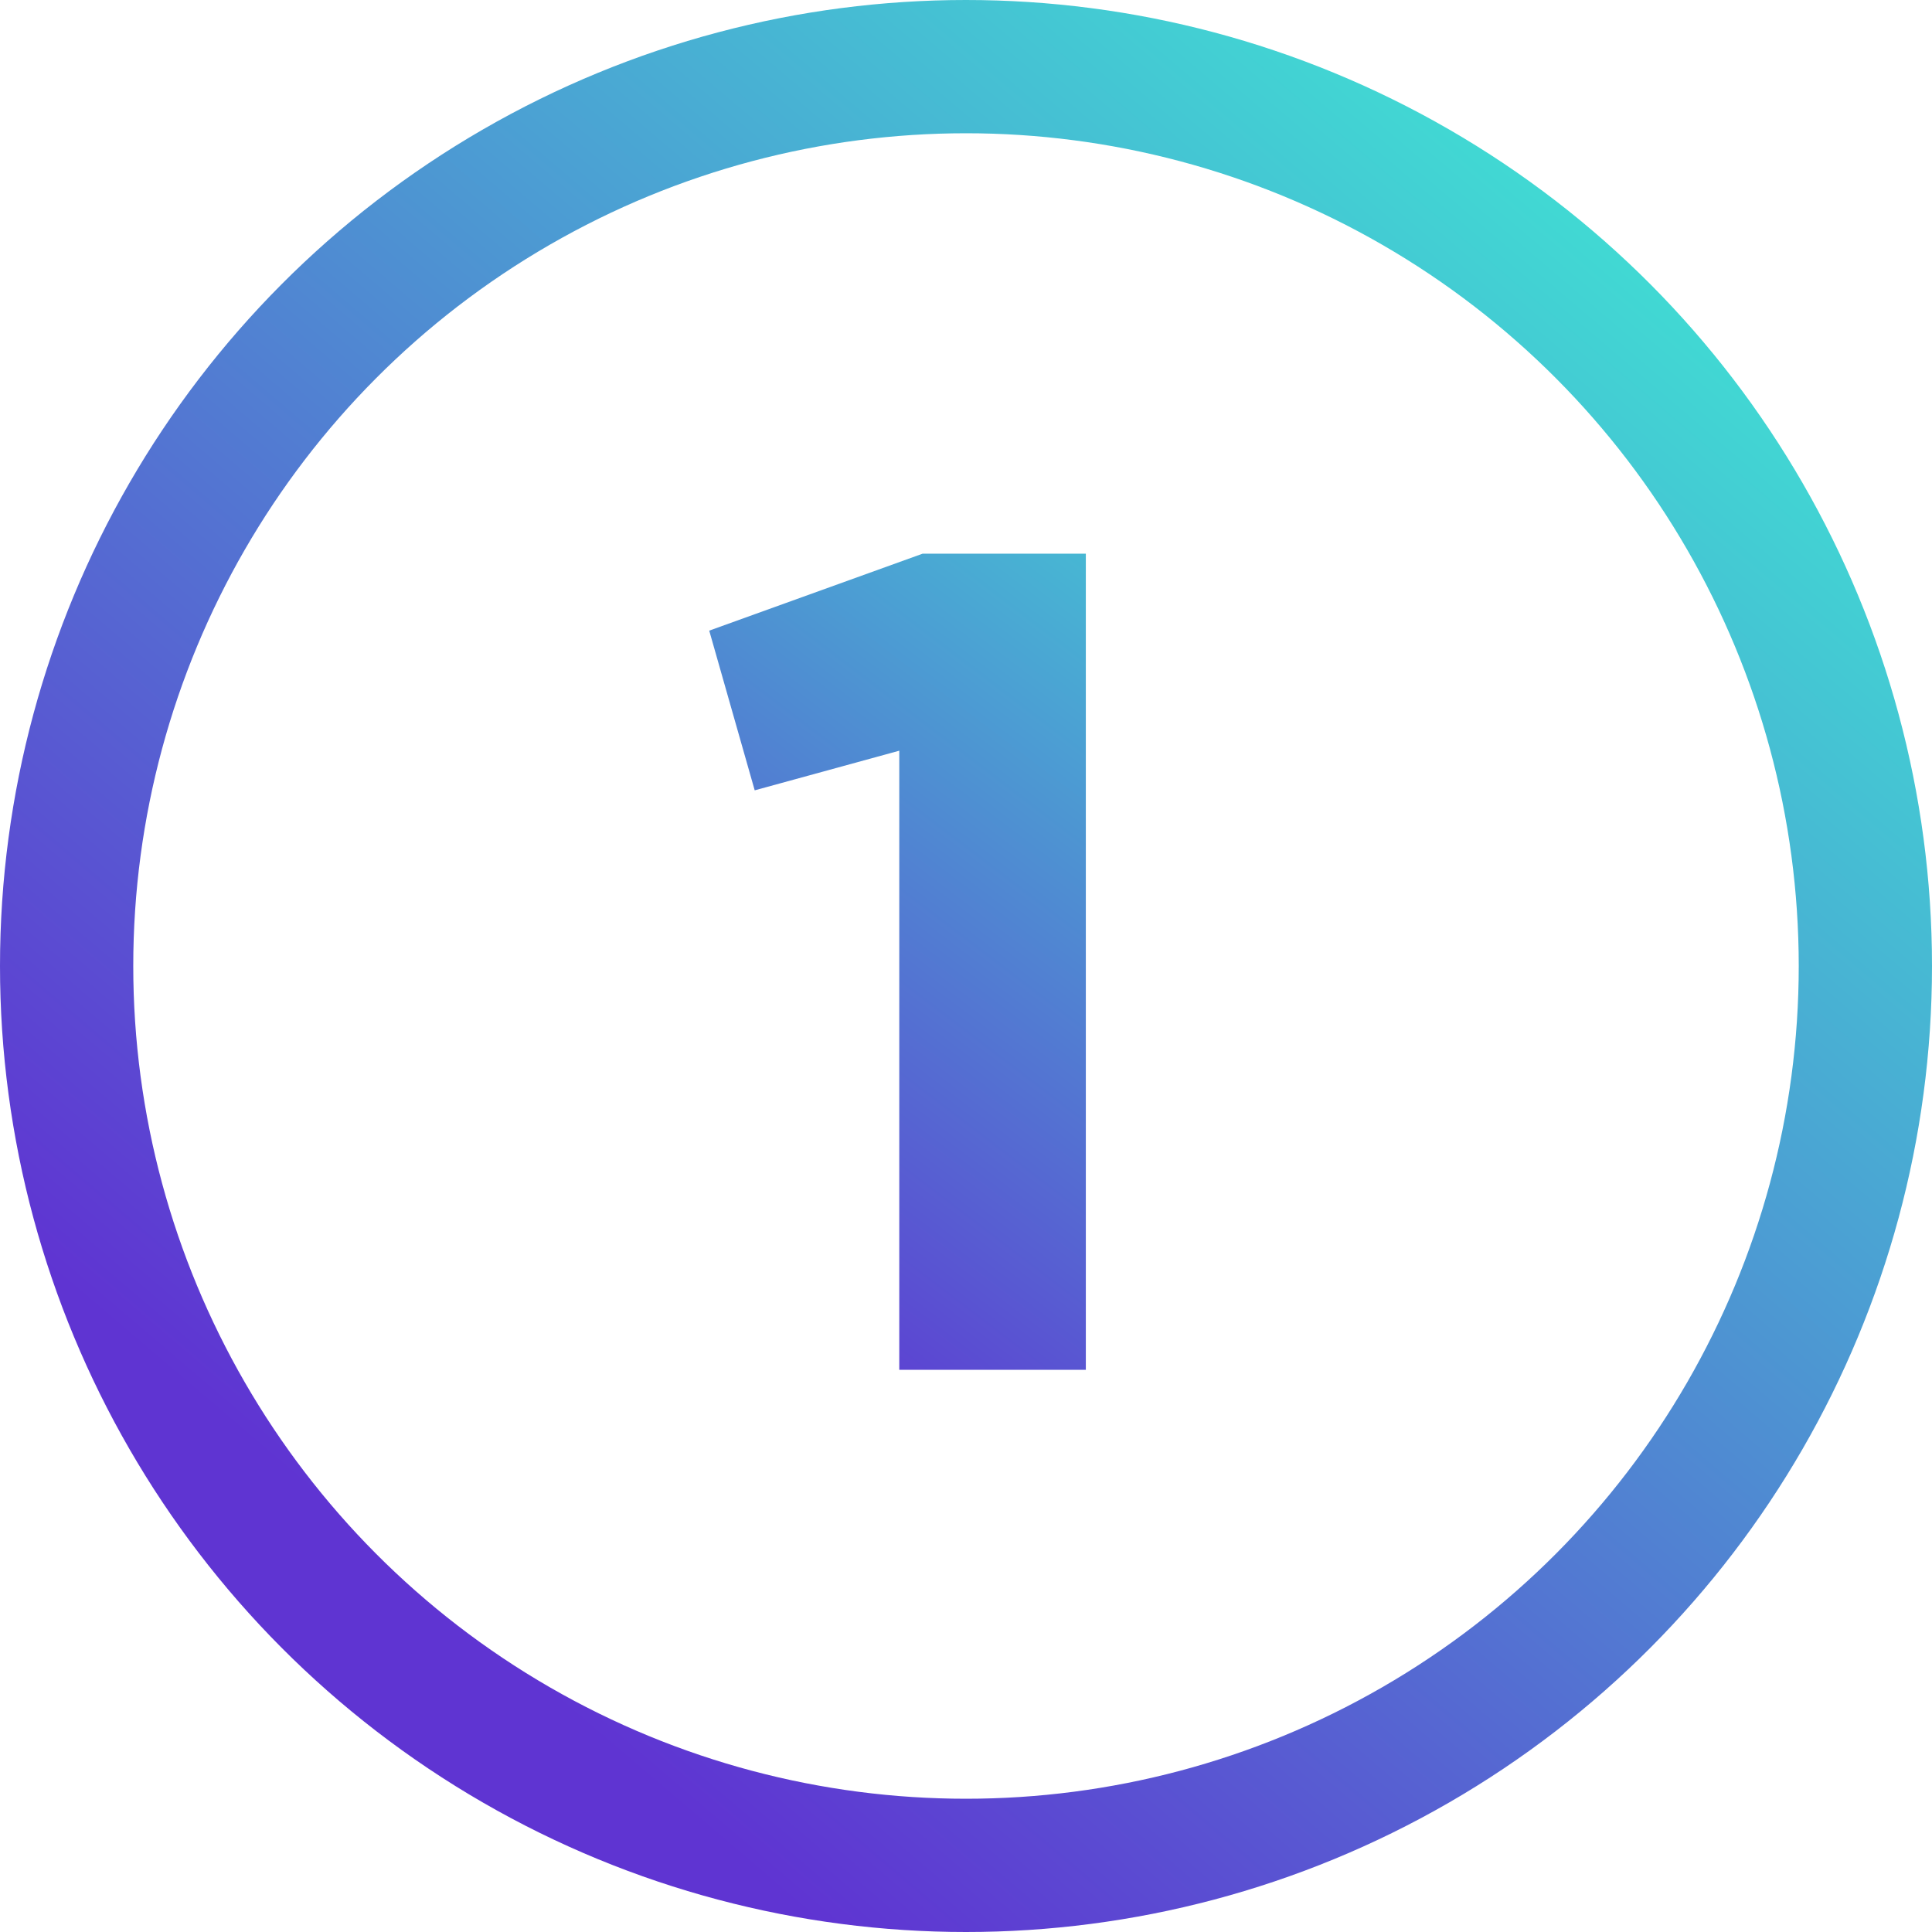
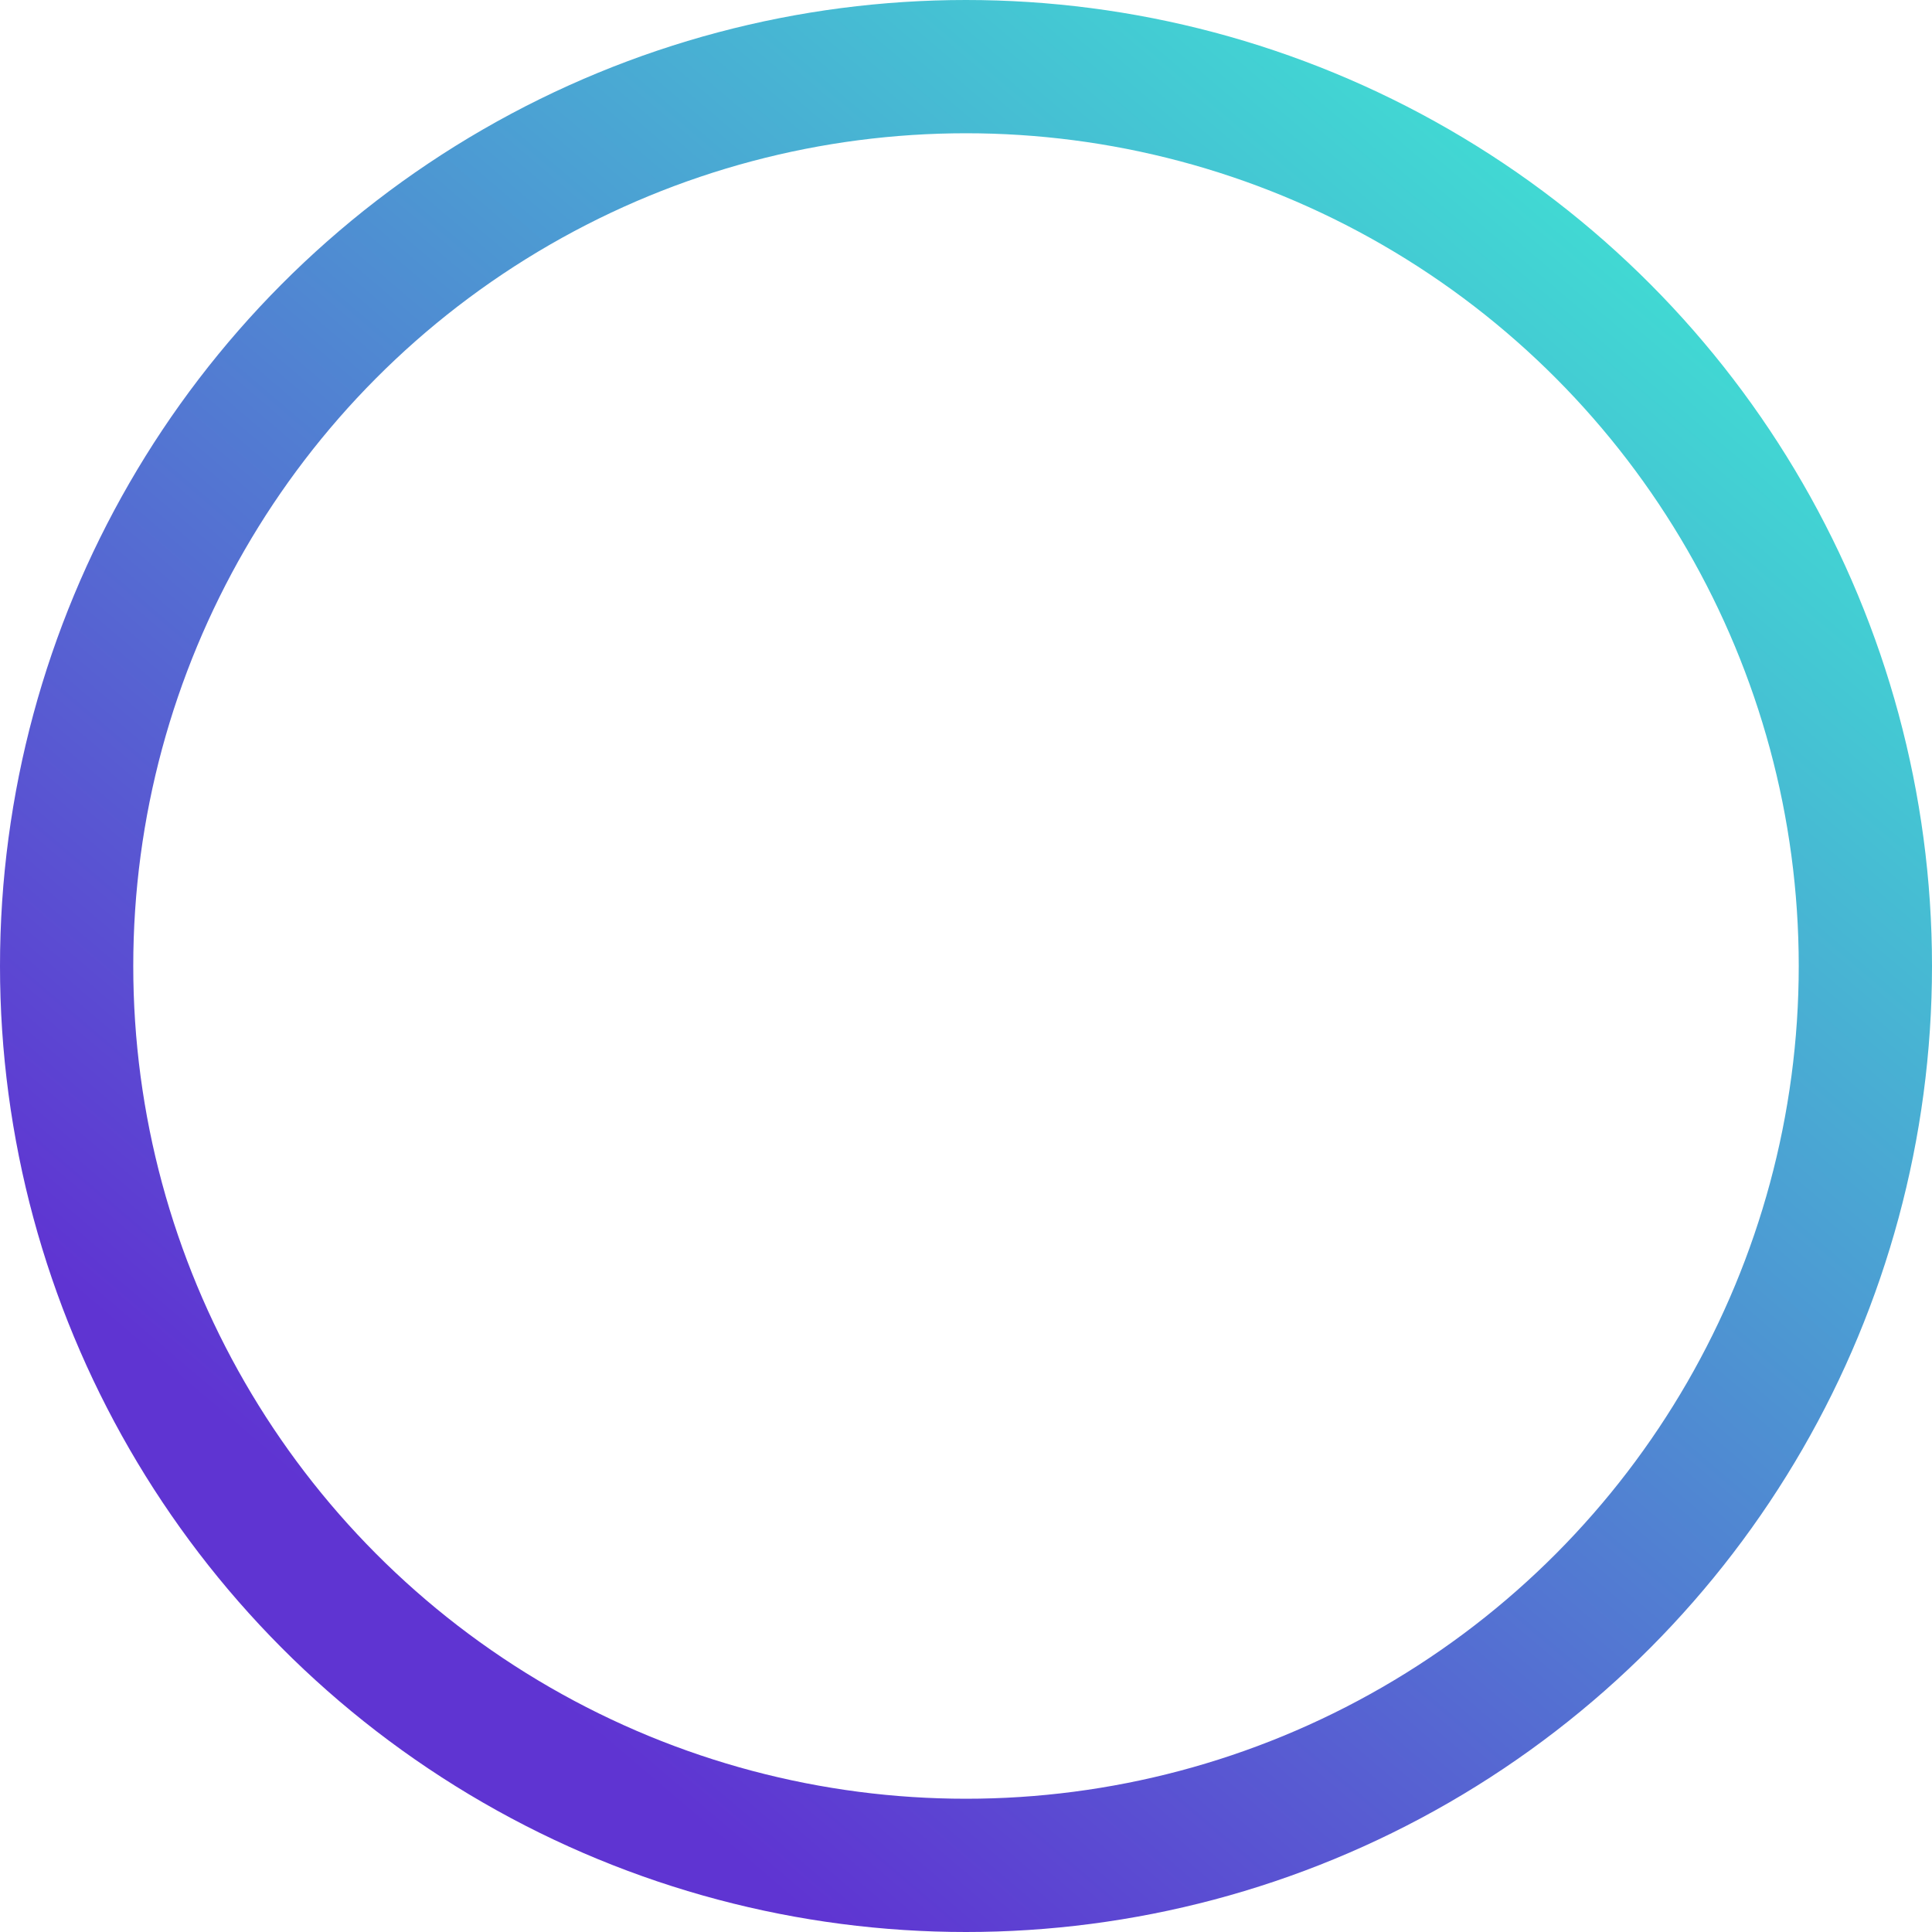
<svg xmlns="http://www.w3.org/2000/svg" width="41" height="41" viewBox="0 0 41 41" fill="none">
-   <path d="M19.579 11.75L15.051 13.383L16.016 16.772L19.084 15.931V29.069H23.043V11.75H19.579Z" fill="url(#paint0_linear_3501_11836)" />
  <circle cx="20.5" cy="20.5" r="19.086" stroke="url(#paint1_linear_3501_11836)" stroke-width="2.828" />
  <defs>
    <linearGradient id="paint0_linear_3501_11836" x1="9.141" y1="24.473" x2="26.543" y2="1.632" gradientUnits="userSpaceOnUse">
      <stop stop-color="#5F34D2" />
      <stop offset="1" stop-color="#3AFFD3" />
    </linearGradient>
    <linearGradient id="paint1_linear_3501_11836" x1="4.241" y1="29.69" x2="34.638" y2="-6.009" gradientUnits="userSpaceOnUse">
      <stop stop-color="#5F34D2" />
      <stop offset="1" stop-color="#3AFFD3" />
    </linearGradient>
  </defs>
</svg>